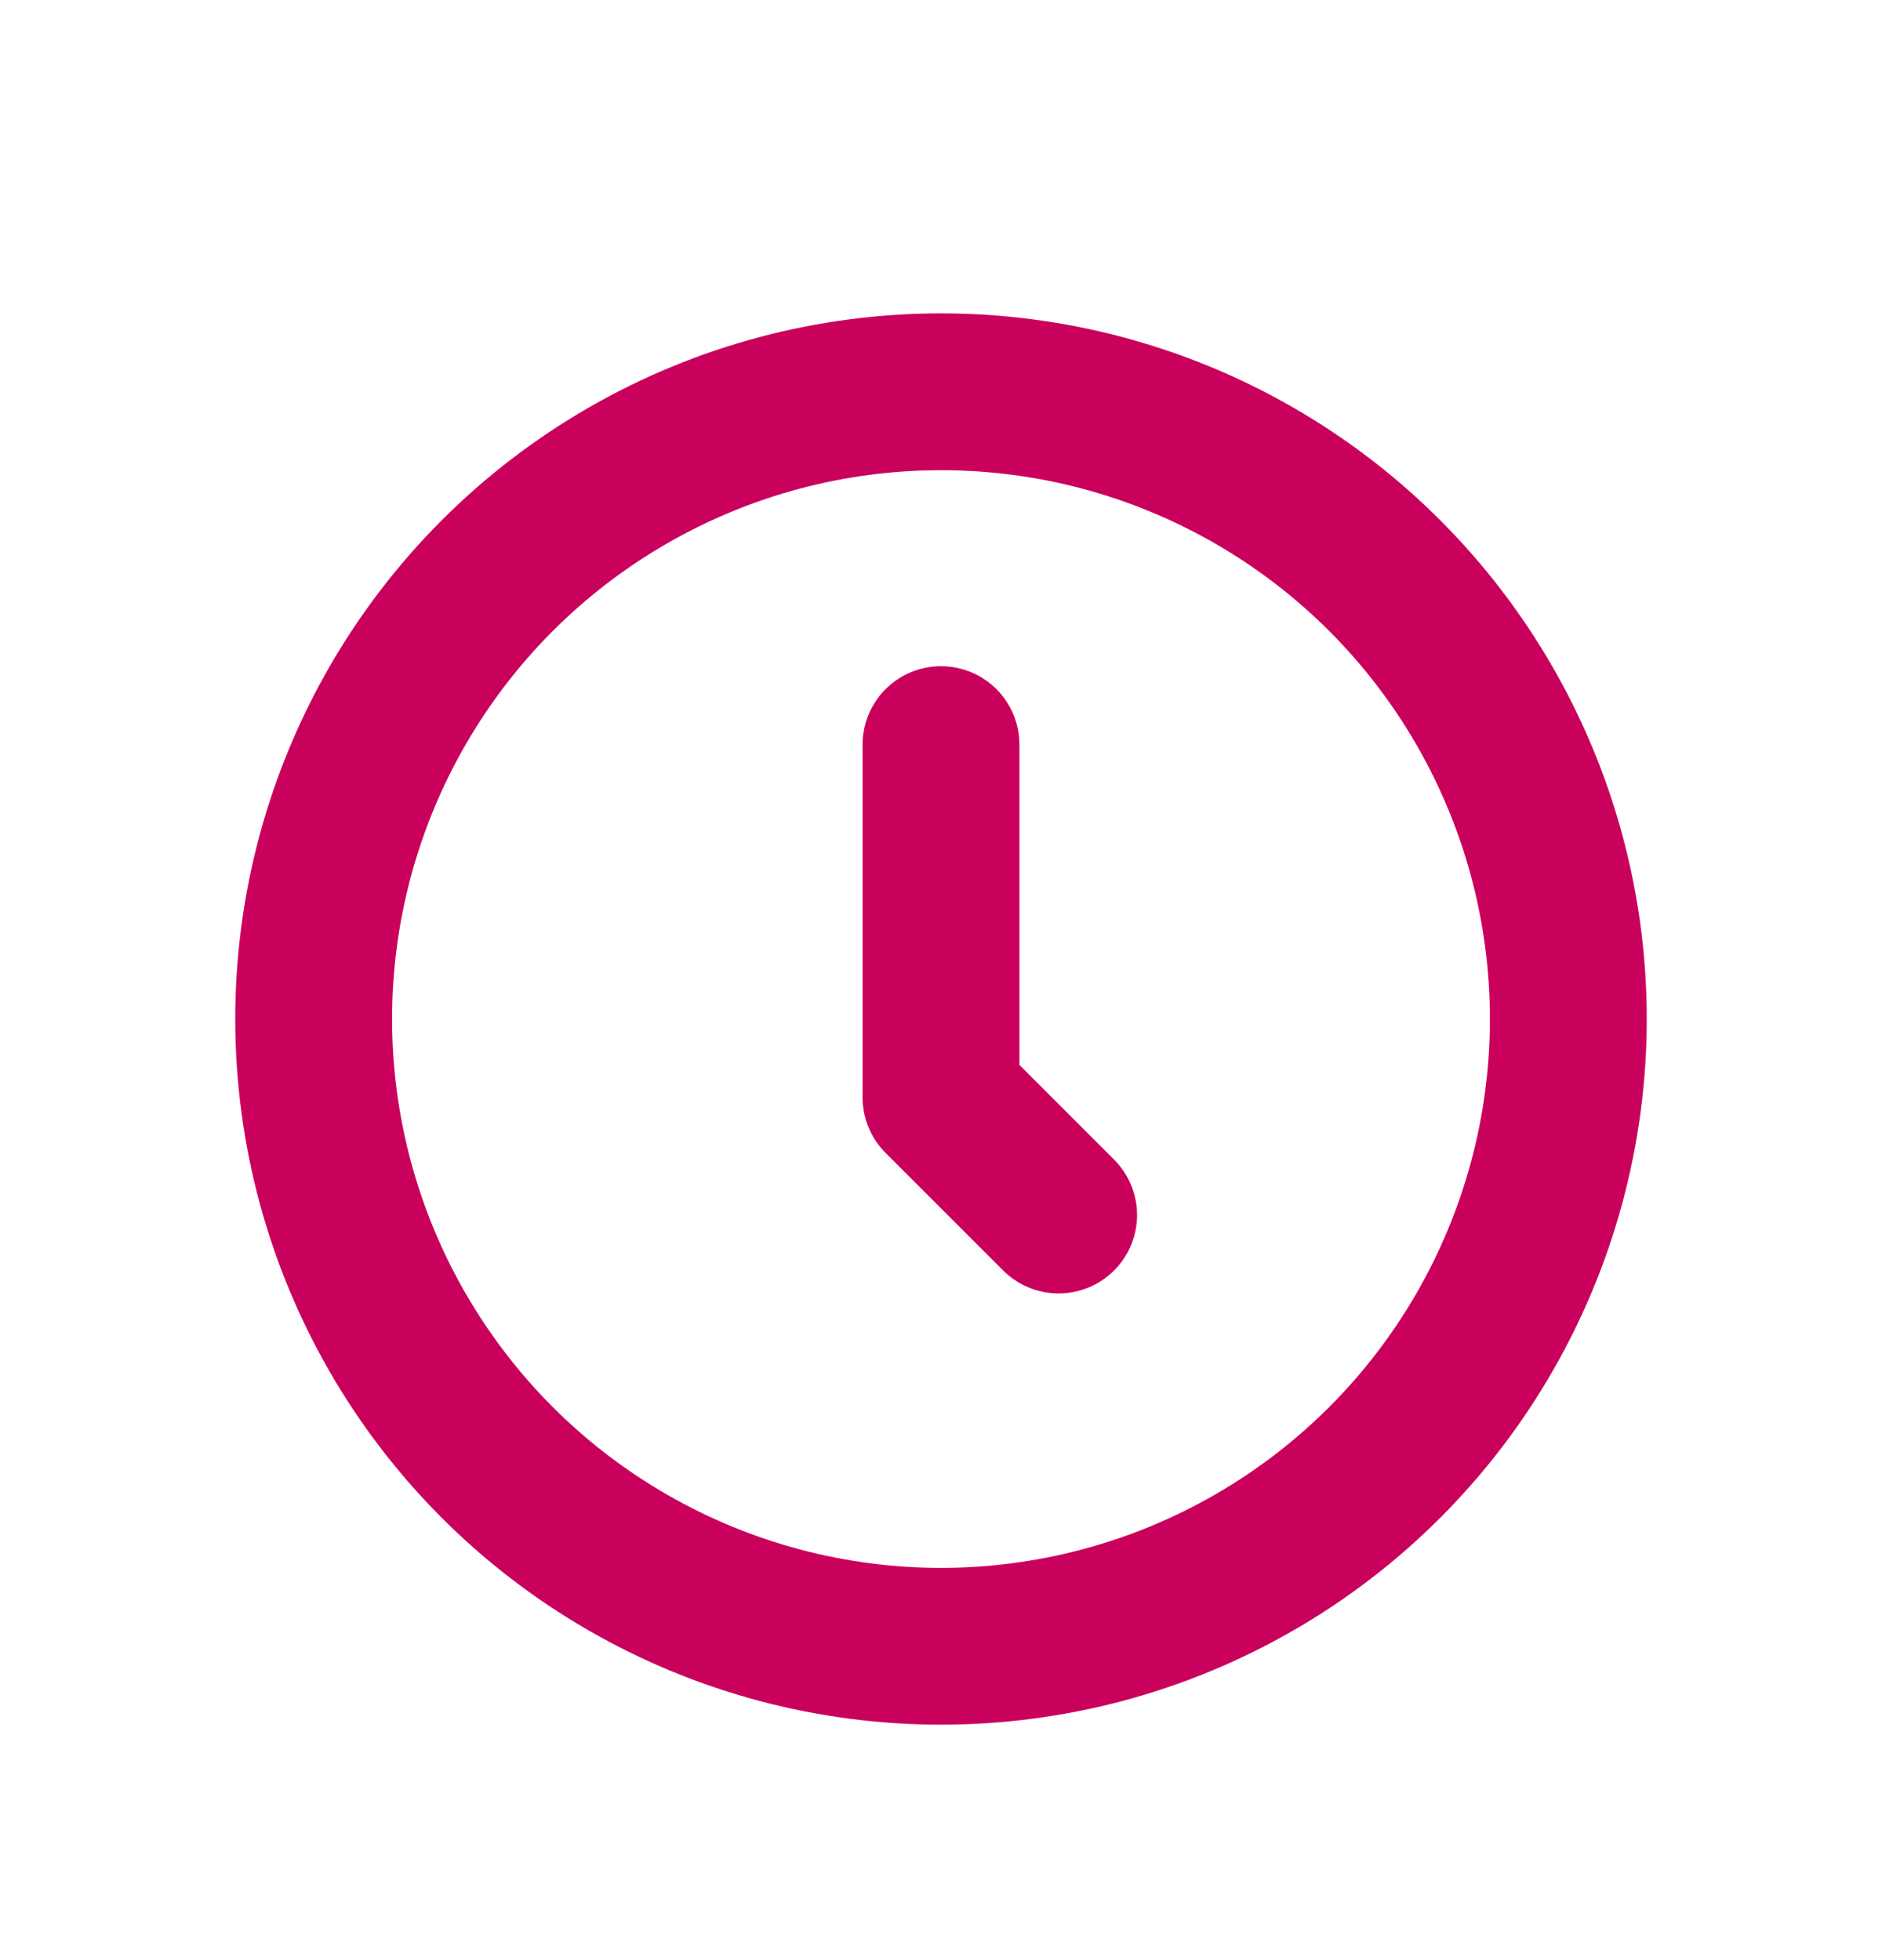
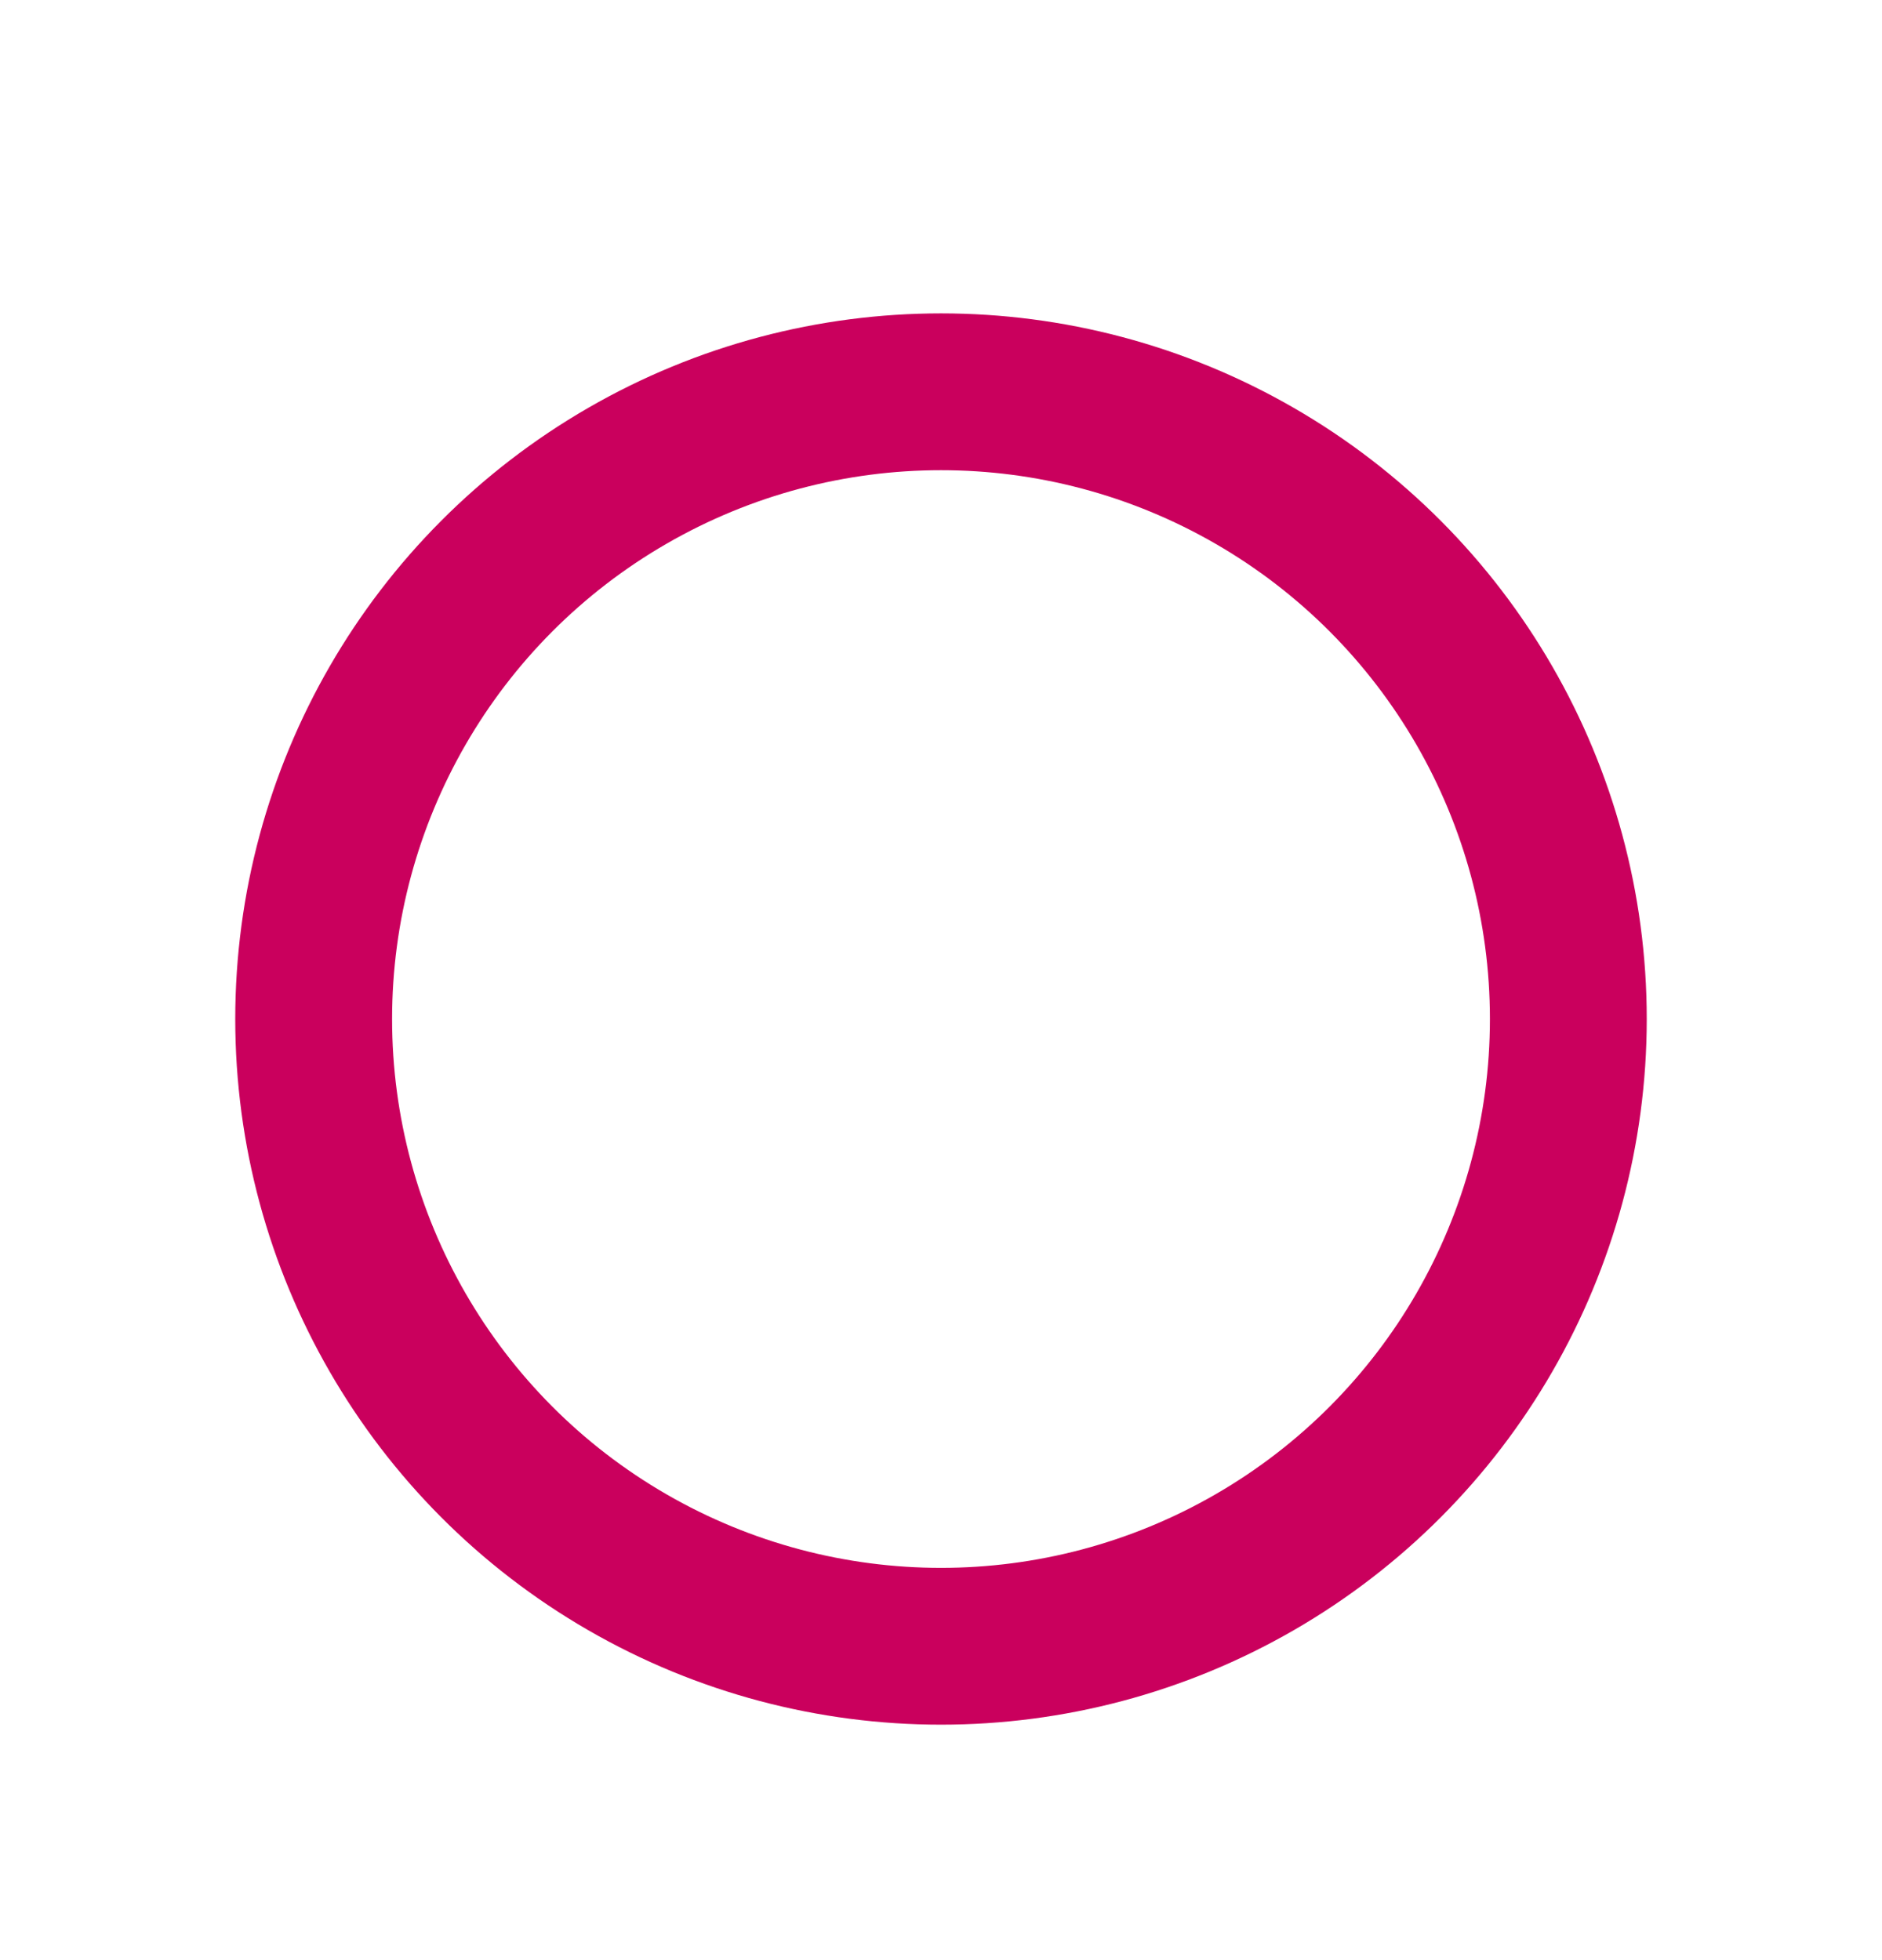
<svg xmlns="http://www.w3.org/2000/svg" width="24" height="25" viewBox="0 0 24 25" fill="none">
  <circle cx="12" cy="12.997" r="8" stroke="#CA005D" stroke-width="2" stroke-linecap="round" stroke-linejoin="round" />
-   <path d="M12 9.497V13.997L13.5 15.497" stroke="#CA005D" stroke-width="2" stroke-linecap="round" stroke-linejoin="round" />
</svg>